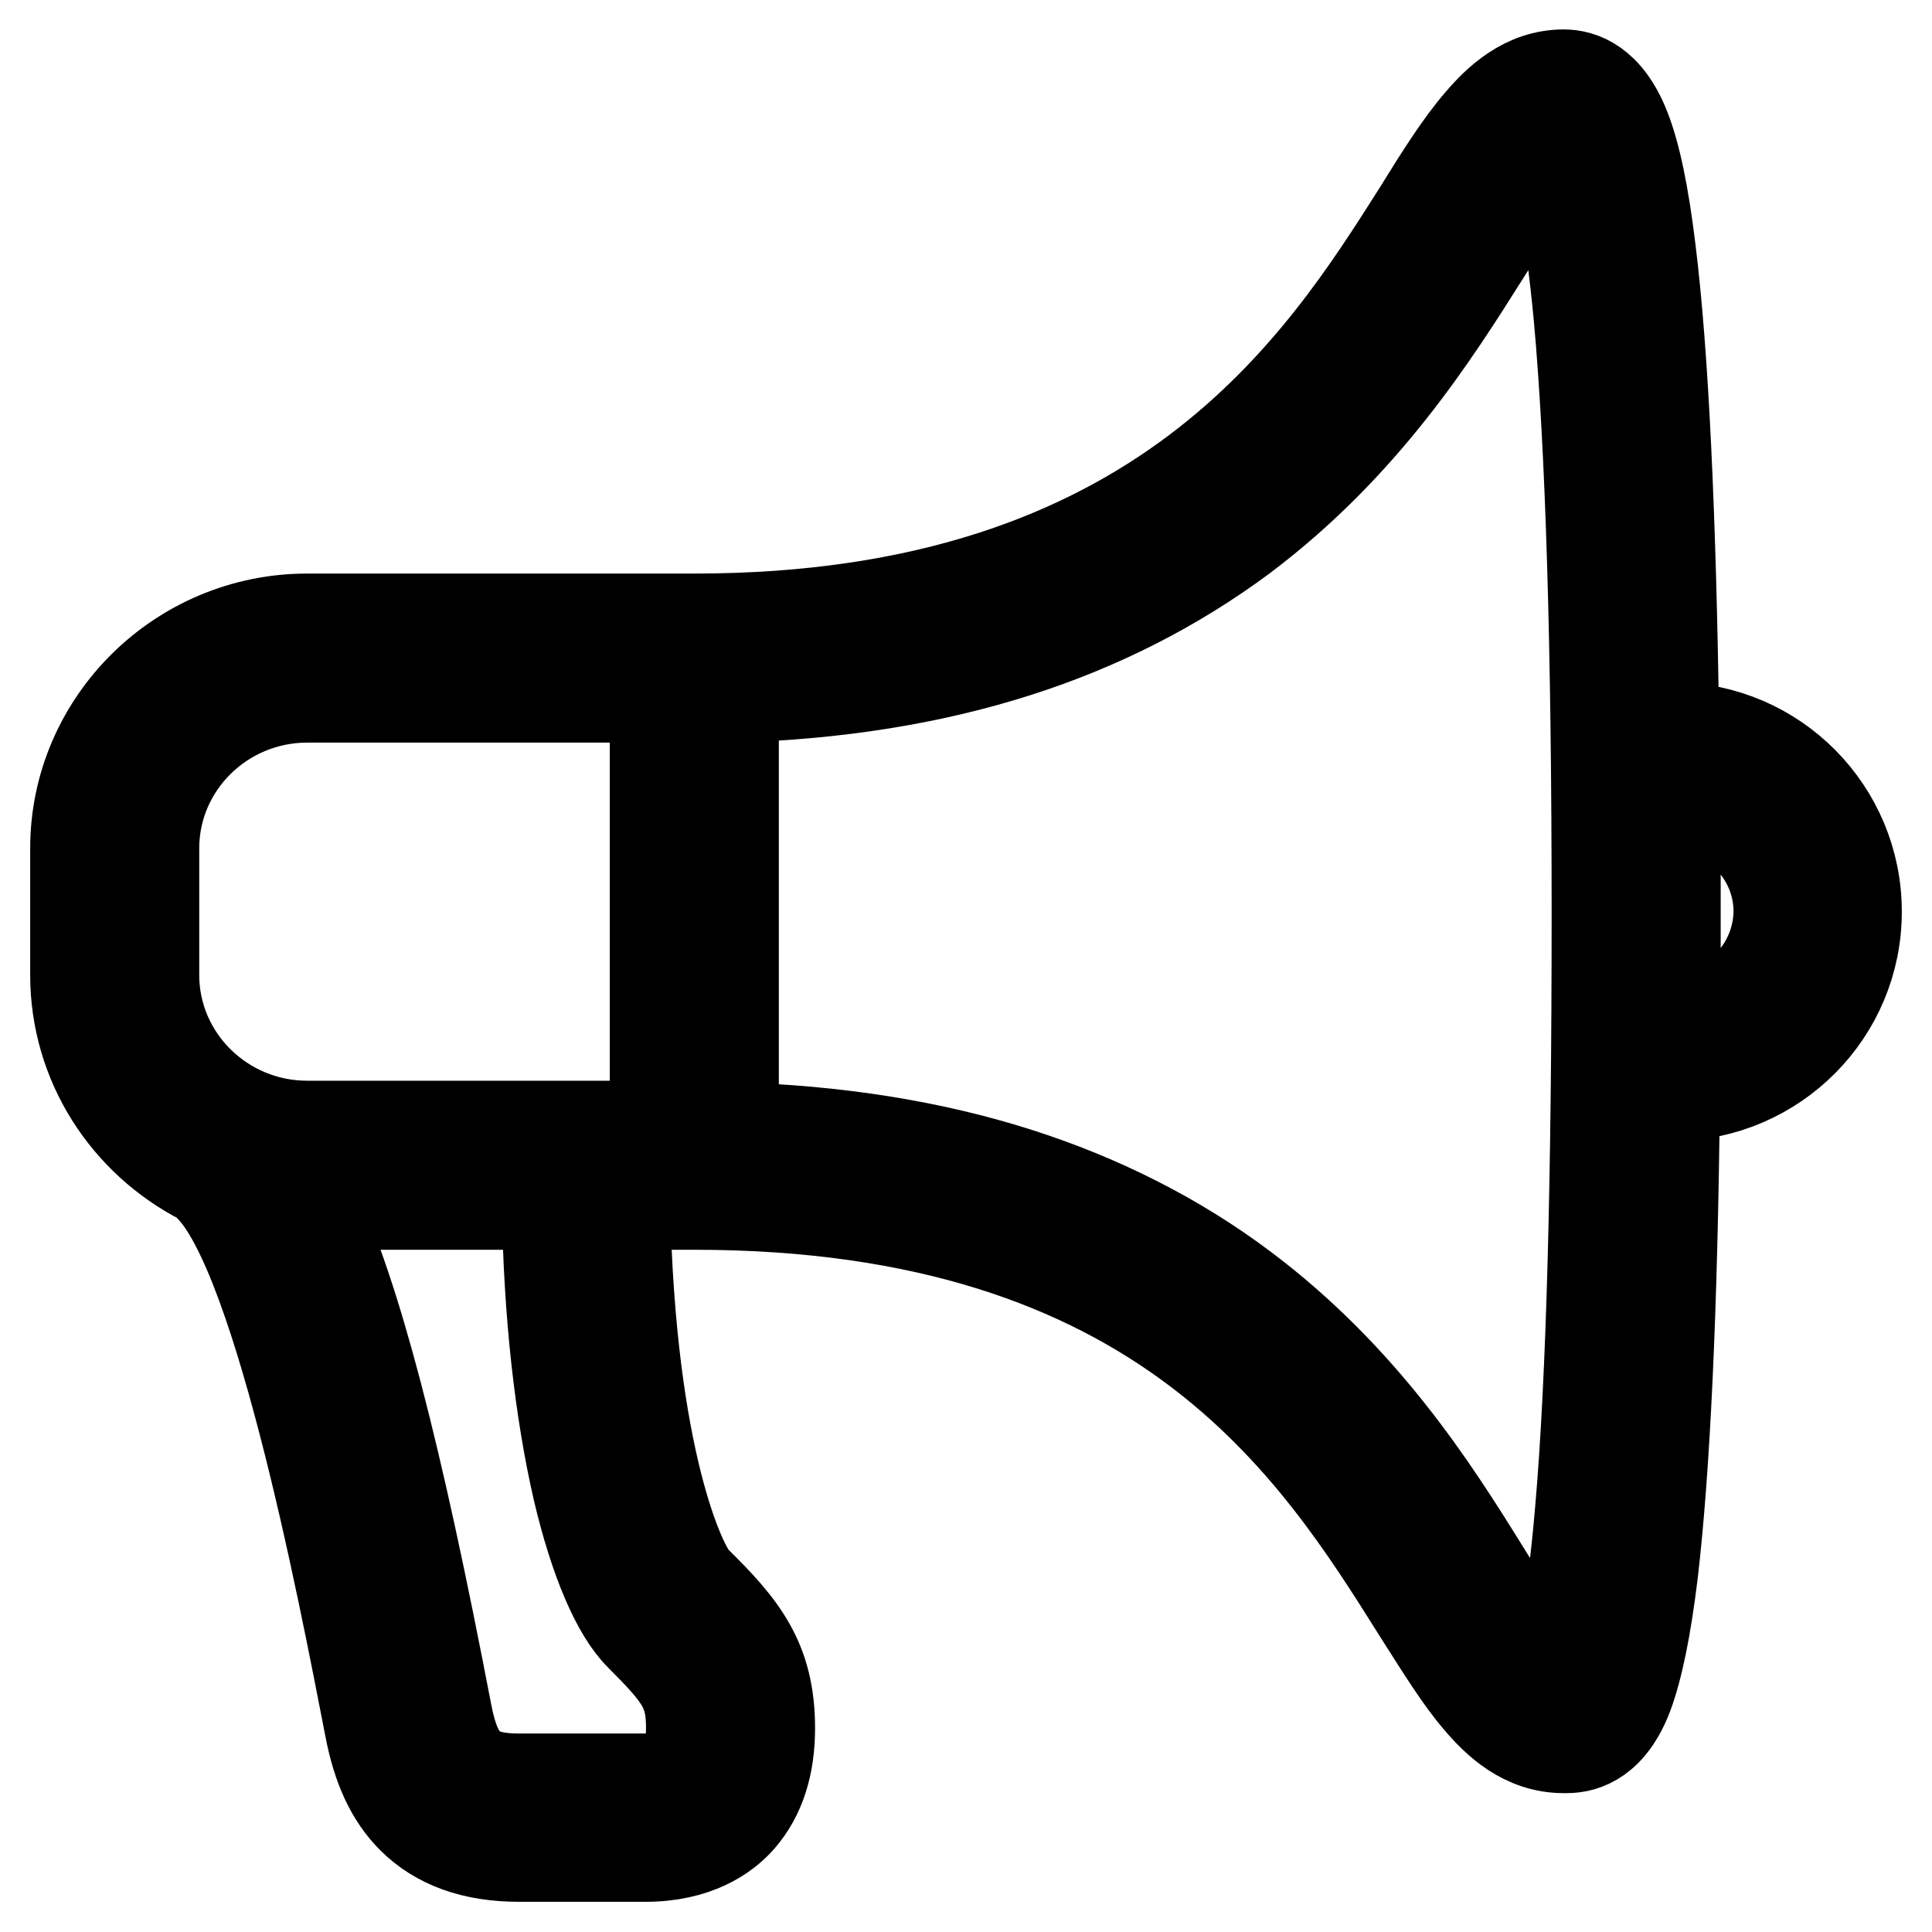
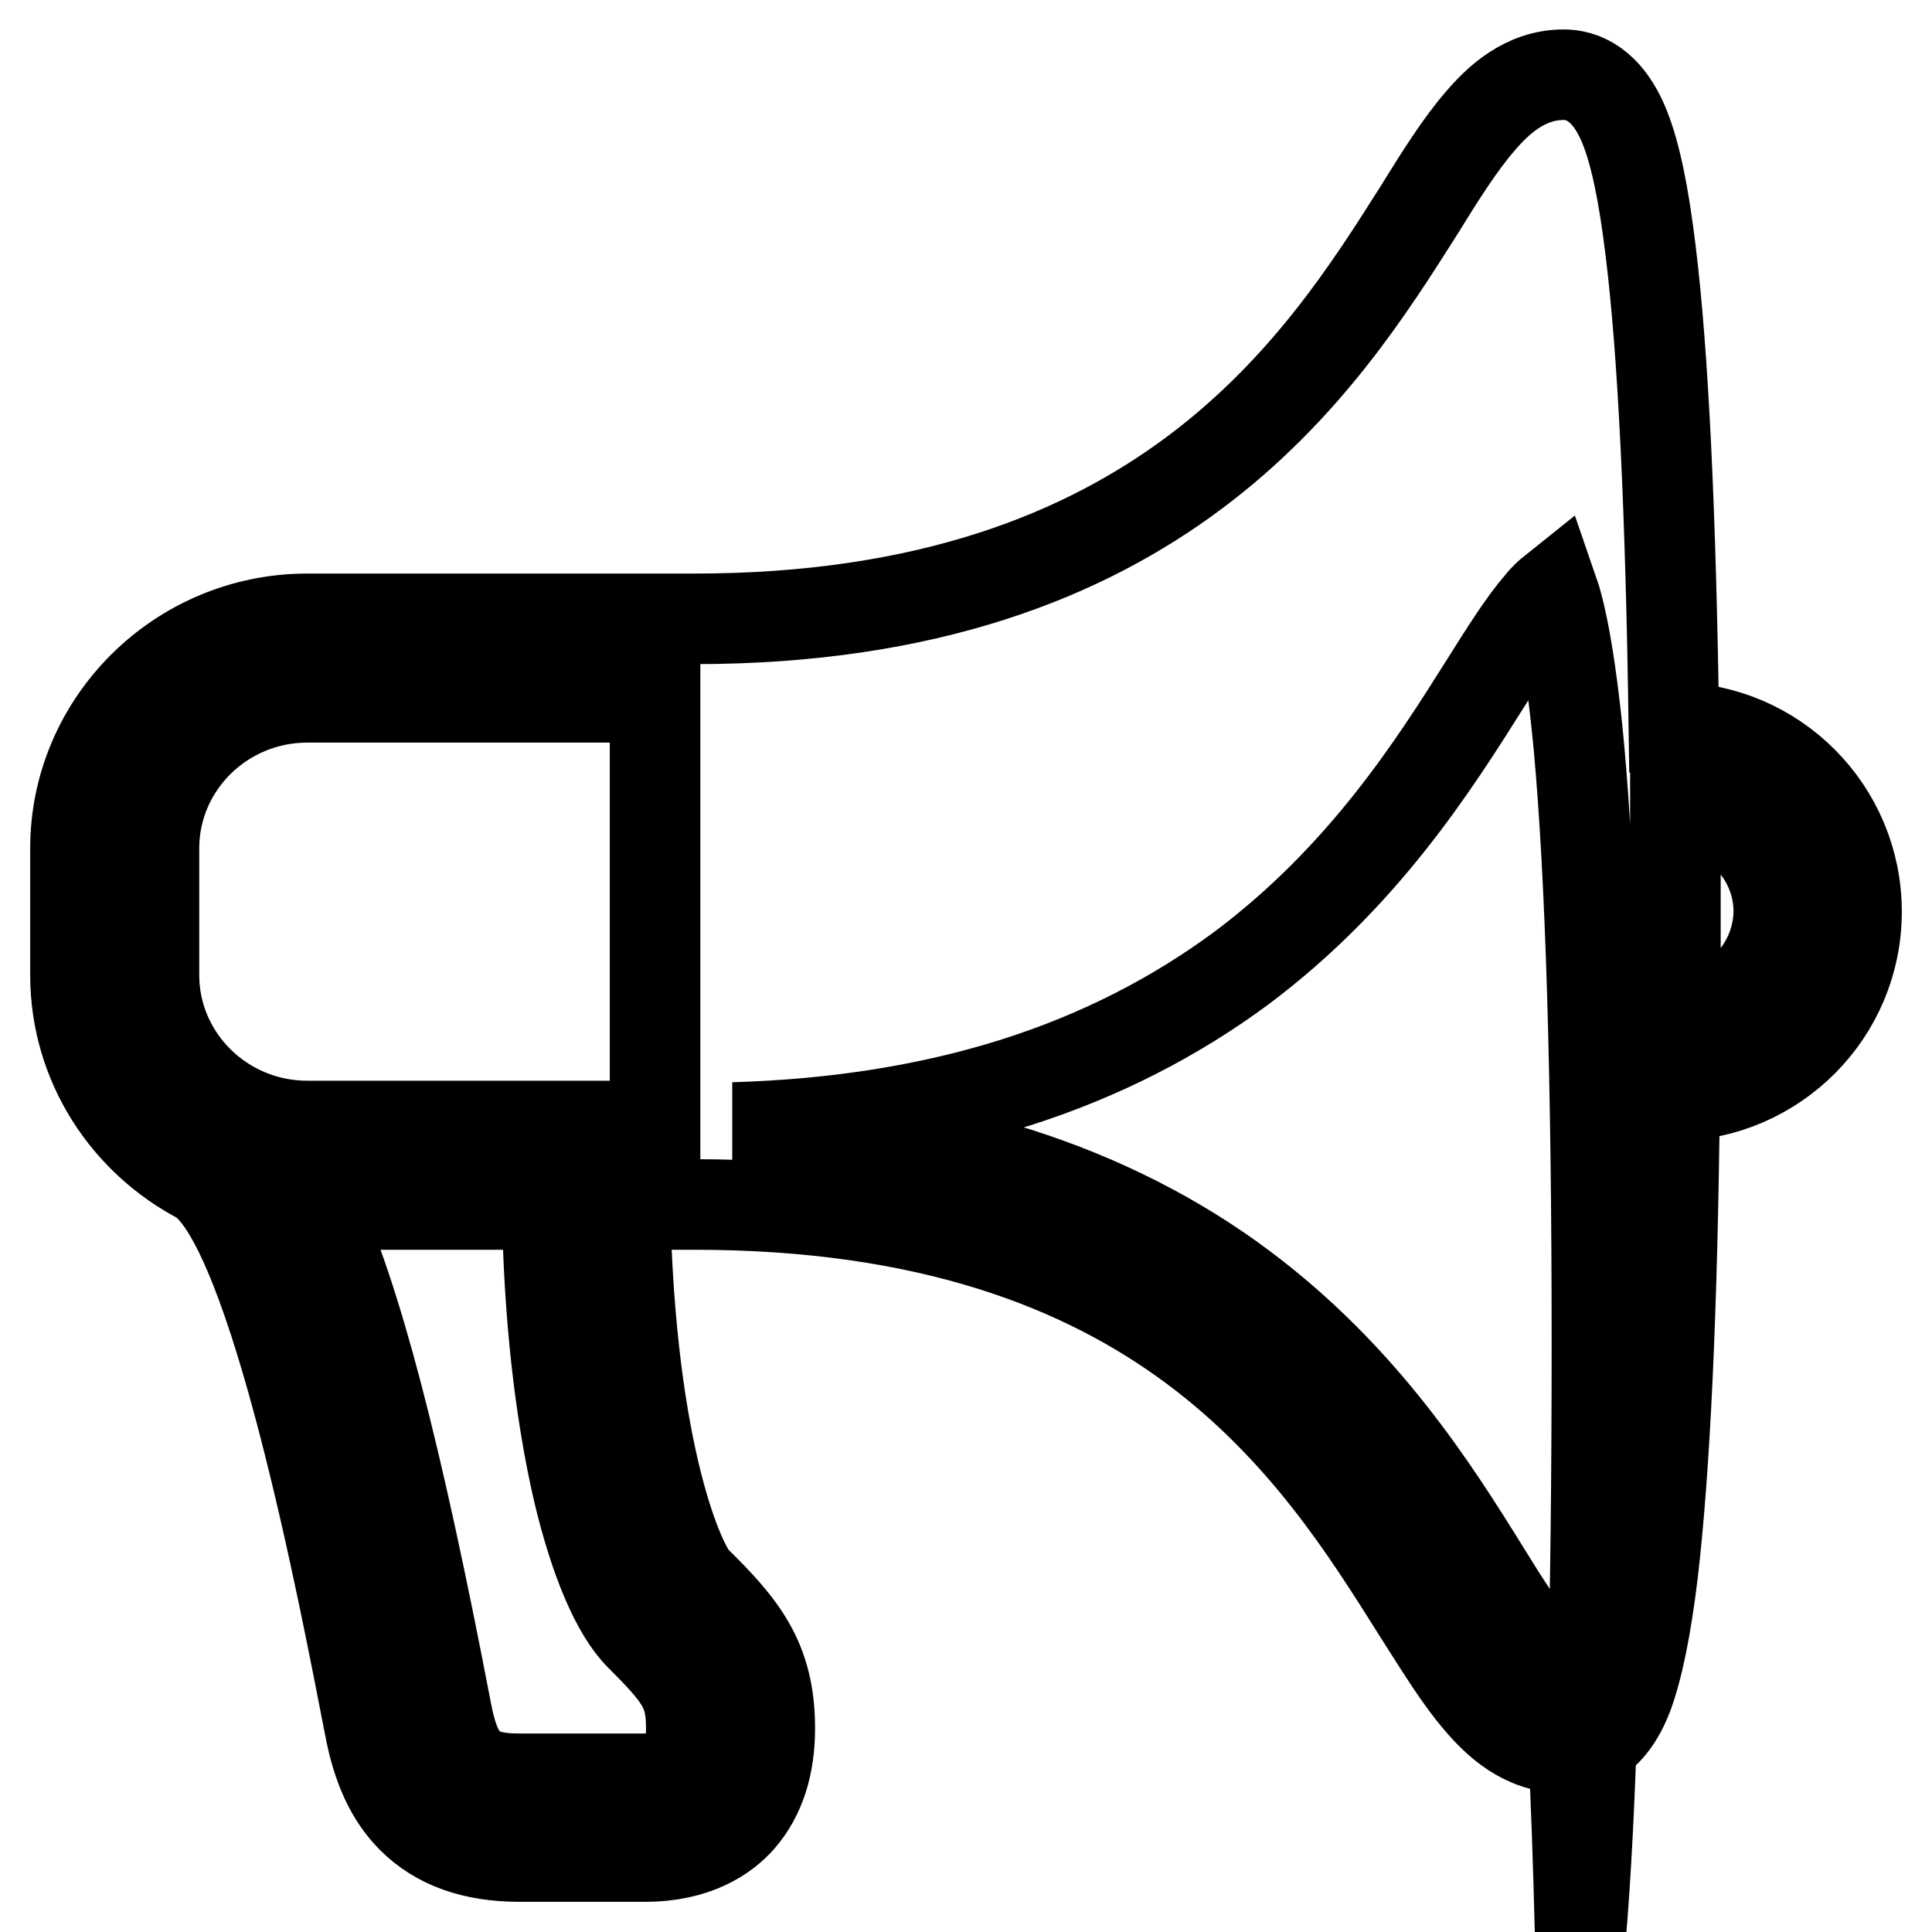
<svg xmlns="http://www.w3.org/2000/svg" version="1.1" x="0px" y="0px" viewBox="0 0 256 256" enable-background="new 0 0 256 256" xml:space="preserve">
  <g>
    <g>
-       <path stroke-width="12" fill-opacity="0" stroke="#000000" d="M246,120.8c0-13.4-10.8-24.3-24.2-24.4c-0.4-28.4-1.4-49.6-3.1-63.3c-0.9-7.4-2-12.7-3.4-16.2c-2.3-5.8-5.7-7-8.1-7c-5.2,0-8.8,3.5-11.1,6.2c-2.6,3-5.2,7.1-8.1,11.8C175.2,48.1,153.9,82,92,82c0,0,0,0,0,0H40.7C23.8,82,10,95.7,10,112.4v16.8c0,11.8,6.8,22,16.7,27.1c0,0,0.1,0.1,0.1,0.1c9.6,6.8,18.7,54.5,22.2,72.5c1,5.3,2.8,9.2,5.6,12c3.4,3.4,8.1,5.1,14.2,5.1h16.7c6.7,0,10.6-2.7,12.6-5c2.6-3,3.9-7,3.9-12c0-9.1-3.7-13.5-9.9-19.6c-1.8-1.8-8.6-16-9.3-49.8H92c62.1,0,82.4,32.5,95.9,54c3,4.7,5.5,8.8,8.1,11.8c2.3,2.7,5.9,6.2,11.2,6.2h0.4c2.5,0,5.9-1.2,8.1-7c1.3-3.5,2.4-8.8,3.3-16.2c1.6-13.7,2.6-34.5,2.9-63.2C235.2,145,246,134.2,246,120.8z M20.4,112.4c0-11,9.1-20,20.3-20h46.1v56.8H40.7c-11.2,0-20.3-9-20.3-20L20.4,112.4L20.4,112.4z M76.6,197.5c2.2,9.3,5.1,16.1,8.2,19.2c5.5,5.5,6.8,7.3,6.8,12.3c0,5.6-2.3,6.7-6.2,6.7H68.8c-6.1,0-8.3-2-9.6-8.7c-6.6-34.4-12-55.3-17.7-67.4h31C72.7,174.1,74.2,187.1,76.6,197.5z M206.1,220.8c-0.5-0.4-1.3-1-2.2-2.1c-2.1-2.5-4.5-6.2-7.2-10.6c-6.7-10.8-16-25.5-32-37.5c-8.8-6.6-18.9-11.7-29.9-15.2c-11.3-3.6-23.9-5.6-37.6-6v-57c13.7-0.4,26.2-2.4,37.5-6c11-3.5,21-8.6,29.9-15.2c16.1-12.1,25.4-26.8,32.2-37.6c2.7-4.3,5.1-8.1,7.2-10.5c0.7-0.9,1.3-1.4,1.8-1.8c0.8,2.3,2.2,7.9,3.4,20.5c1.6,17.4,2.4,44.1,2.4,79.2c0,35.3-0.7,61.9-2.2,79.1C208.3,213.1,206.9,218.6,206.1,220.8z M222,134.8c0-4.5,0-9.2,0-14s0-9.5,0-14c7.6,0.2,13.7,6.4,13.7,14C235.6,128.4,229.5,134.6,222,134.8z" />
+       <path stroke-width="12" fill-opacity="0" stroke="#000000" d="M246,120.8c0-13.4-10.8-24.3-24.2-24.4c-0.4-28.4-1.4-49.6-3.1-63.3c-0.9-7.4-2-12.7-3.4-16.2c-2.3-5.8-5.7-7-8.1-7c-5.2,0-8.8,3.5-11.1,6.2c-2.6,3-5.2,7.1-8.1,11.8C175.2,48.1,153.9,82,92,82c0,0,0,0,0,0H40.7C23.8,82,10,95.7,10,112.4v16.8c0,11.8,6.8,22,16.7,27.1c0,0,0.1,0.1,0.1,0.1c9.6,6.8,18.7,54.5,22.2,72.5c1,5.3,2.8,9.2,5.6,12c3.4,3.4,8.1,5.1,14.2,5.1h16.7c6.7,0,10.6-2.7,12.6-5c2.6-3,3.9-7,3.9-12c0-9.1-3.7-13.5-9.9-19.6c-1.8-1.8-8.6-16-9.3-49.8H92c62.1,0,82.4,32.5,95.9,54c3,4.7,5.5,8.8,8.1,11.8c2.3,2.7,5.9,6.2,11.2,6.2h0.4c2.5,0,5.9-1.2,8.1-7c1.3-3.5,2.4-8.8,3.3-16.2c1.6-13.7,2.6-34.5,2.9-63.2C235.2,145,246,134.2,246,120.8z M20.4,112.4c0-11,9.1-20,20.3-20h46.1v56.8H40.7c-11.2,0-20.3-9-20.3-20L20.4,112.4L20.4,112.4z M76.6,197.5c2.2,9.3,5.1,16.1,8.2,19.2c5.5,5.5,6.8,7.3,6.8,12.3c0,5.6-2.3,6.7-6.2,6.7H68.8c-6.1,0-8.3-2-9.6-8.7c-6.6-34.4-12-55.3-17.7-67.4h31C72.7,174.1,74.2,187.1,76.6,197.5z M206.1,220.8c-0.5-0.4-1.3-1-2.2-2.1c-2.1-2.5-4.5-6.2-7.2-10.6c-6.7-10.8-16-25.5-32-37.5c-8.8-6.6-18.9-11.7-29.9-15.2c-11.3-3.6-23.9-5.6-37.6-6c13.7-0.4,26.2-2.4,37.5-6c11-3.5,21-8.6,29.9-15.2c16.1-12.1,25.4-26.8,32.2-37.6c2.7-4.3,5.1-8.1,7.2-10.5c0.7-0.9,1.3-1.4,1.8-1.8c0.8,2.3,2.2,7.9,3.4,20.5c1.6,17.4,2.4,44.1,2.4,79.2c0,35.3-0.7,61.9-2.2,79.1C208.3,213.1,206.9,218.6,206.1,220.8z M222,134.8c0-4.5,0-9.2,0-14s0-9.5,0-14c7.6,0.2,13.7,6.4,13.7,14C235.6,128.4,229.5,134.6,222,134.8z" />
    </g>
  </g>
</svg>